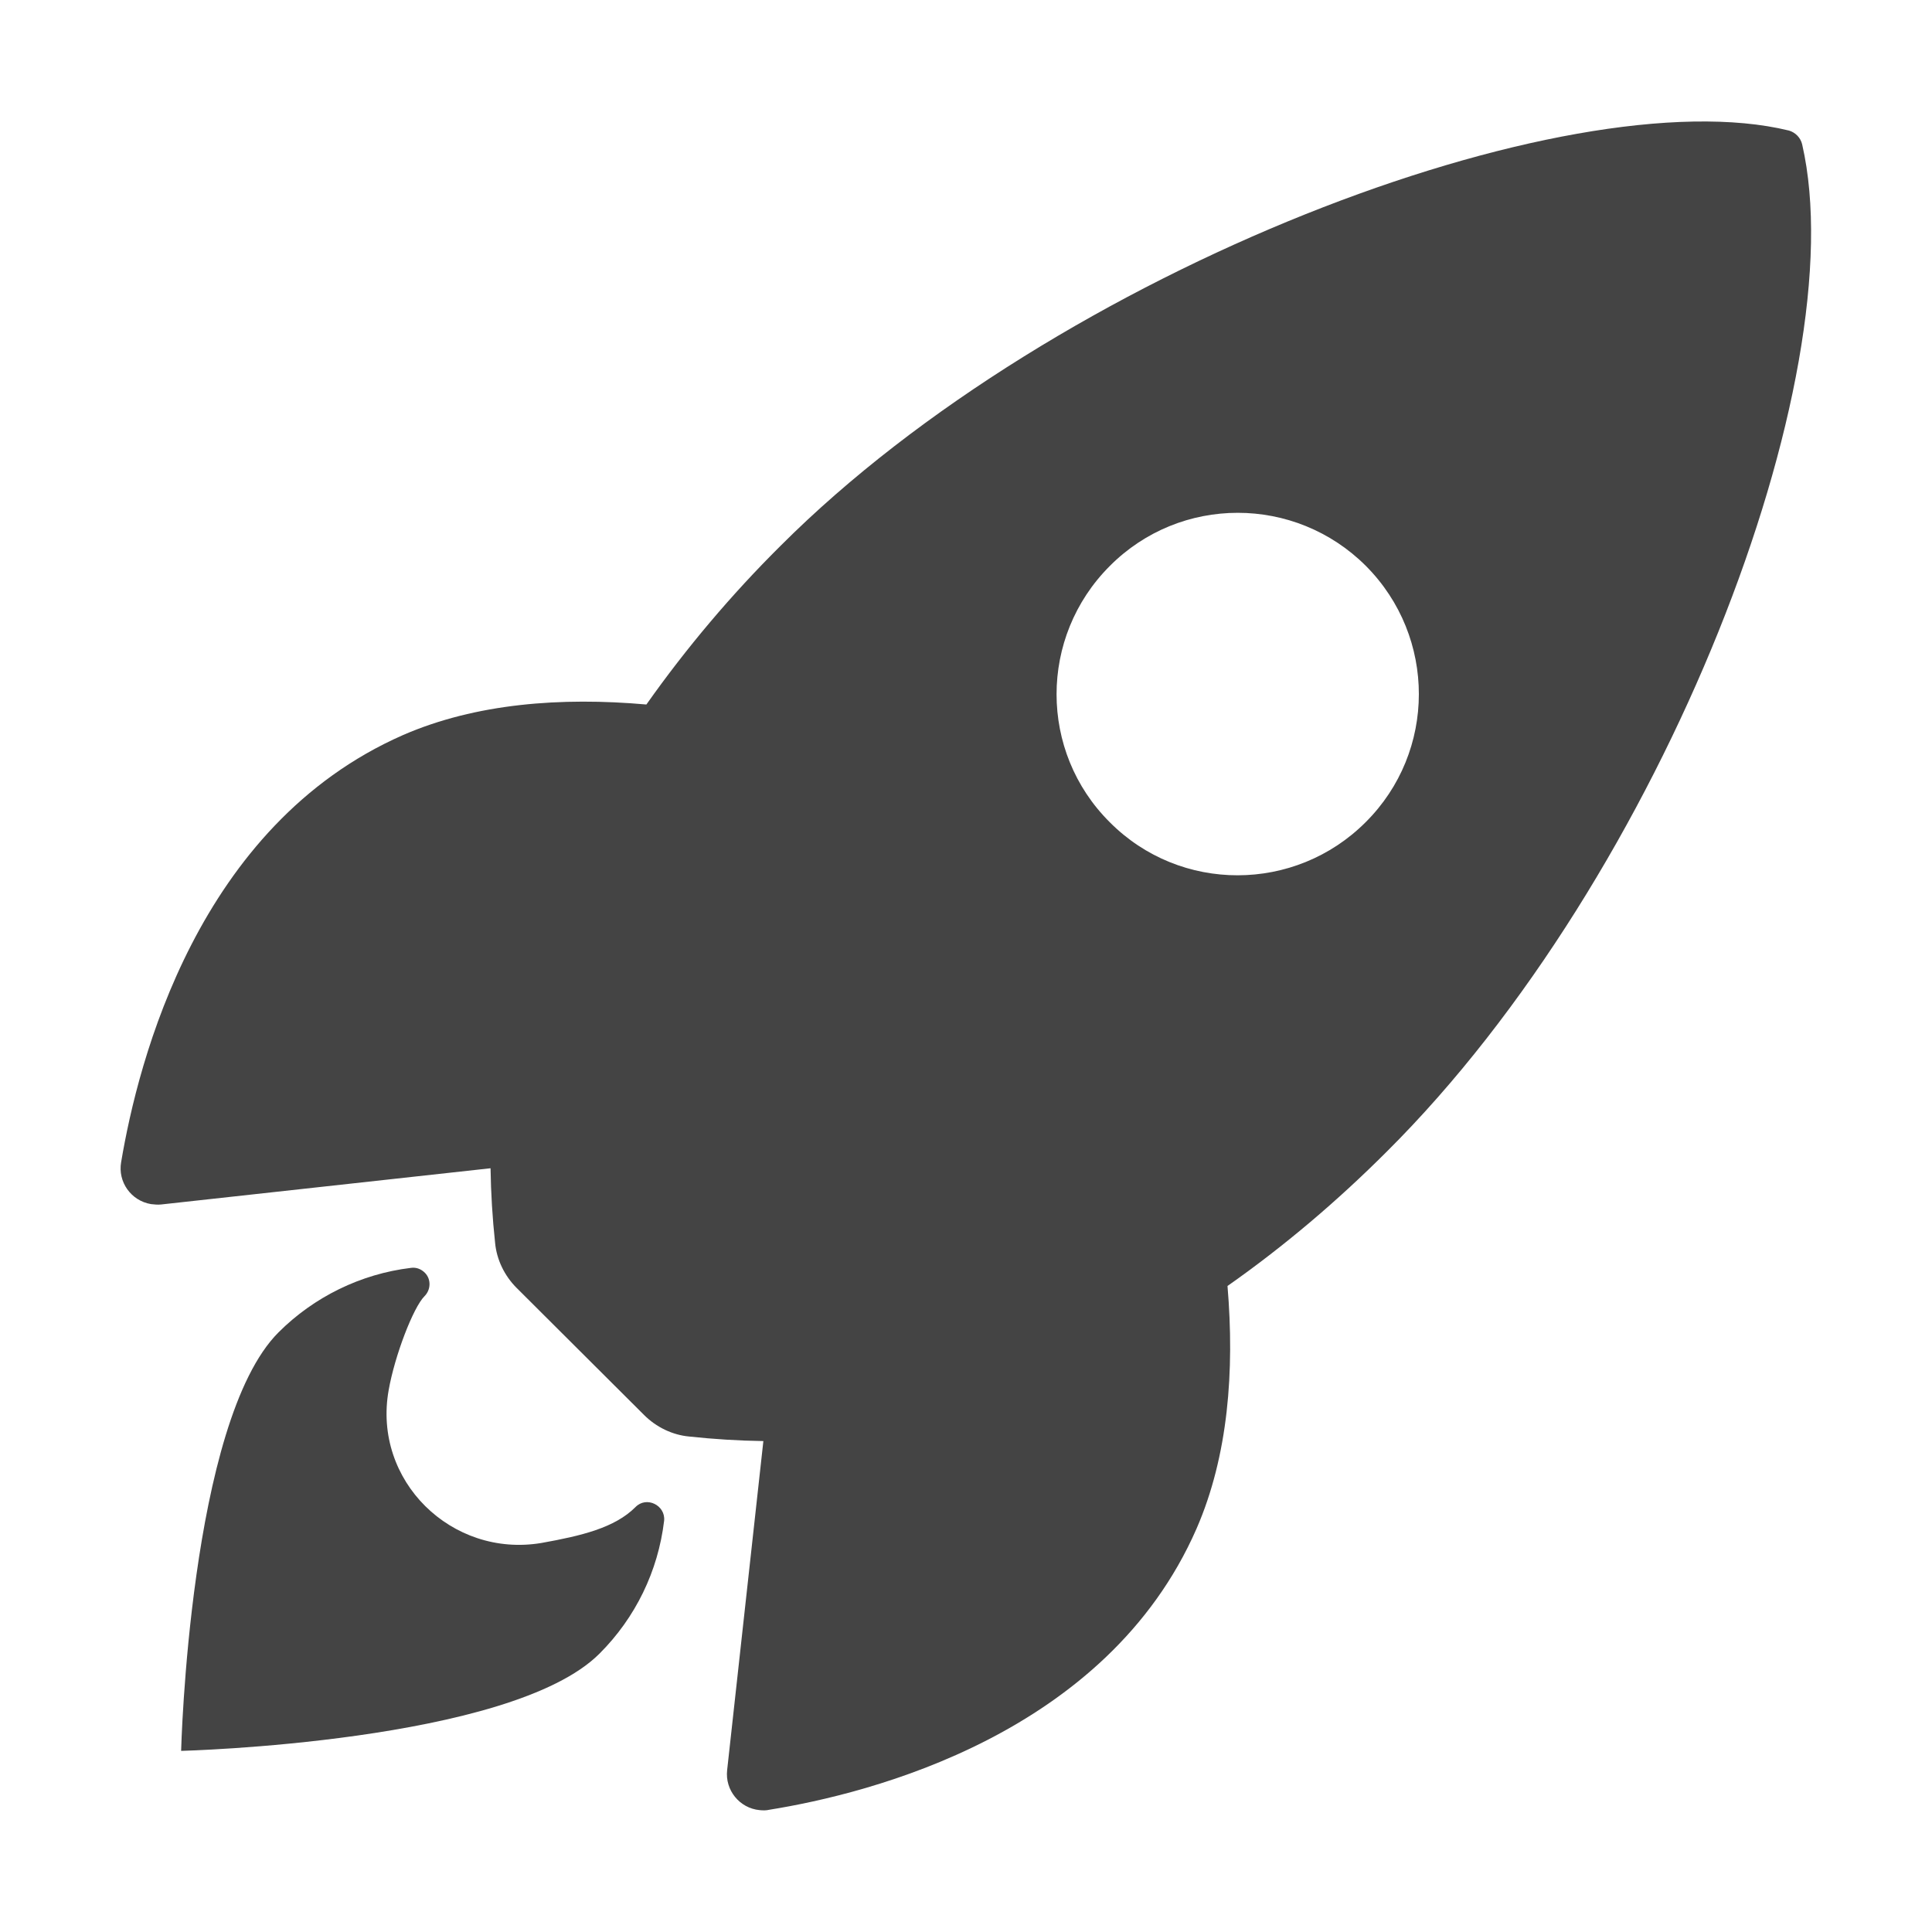
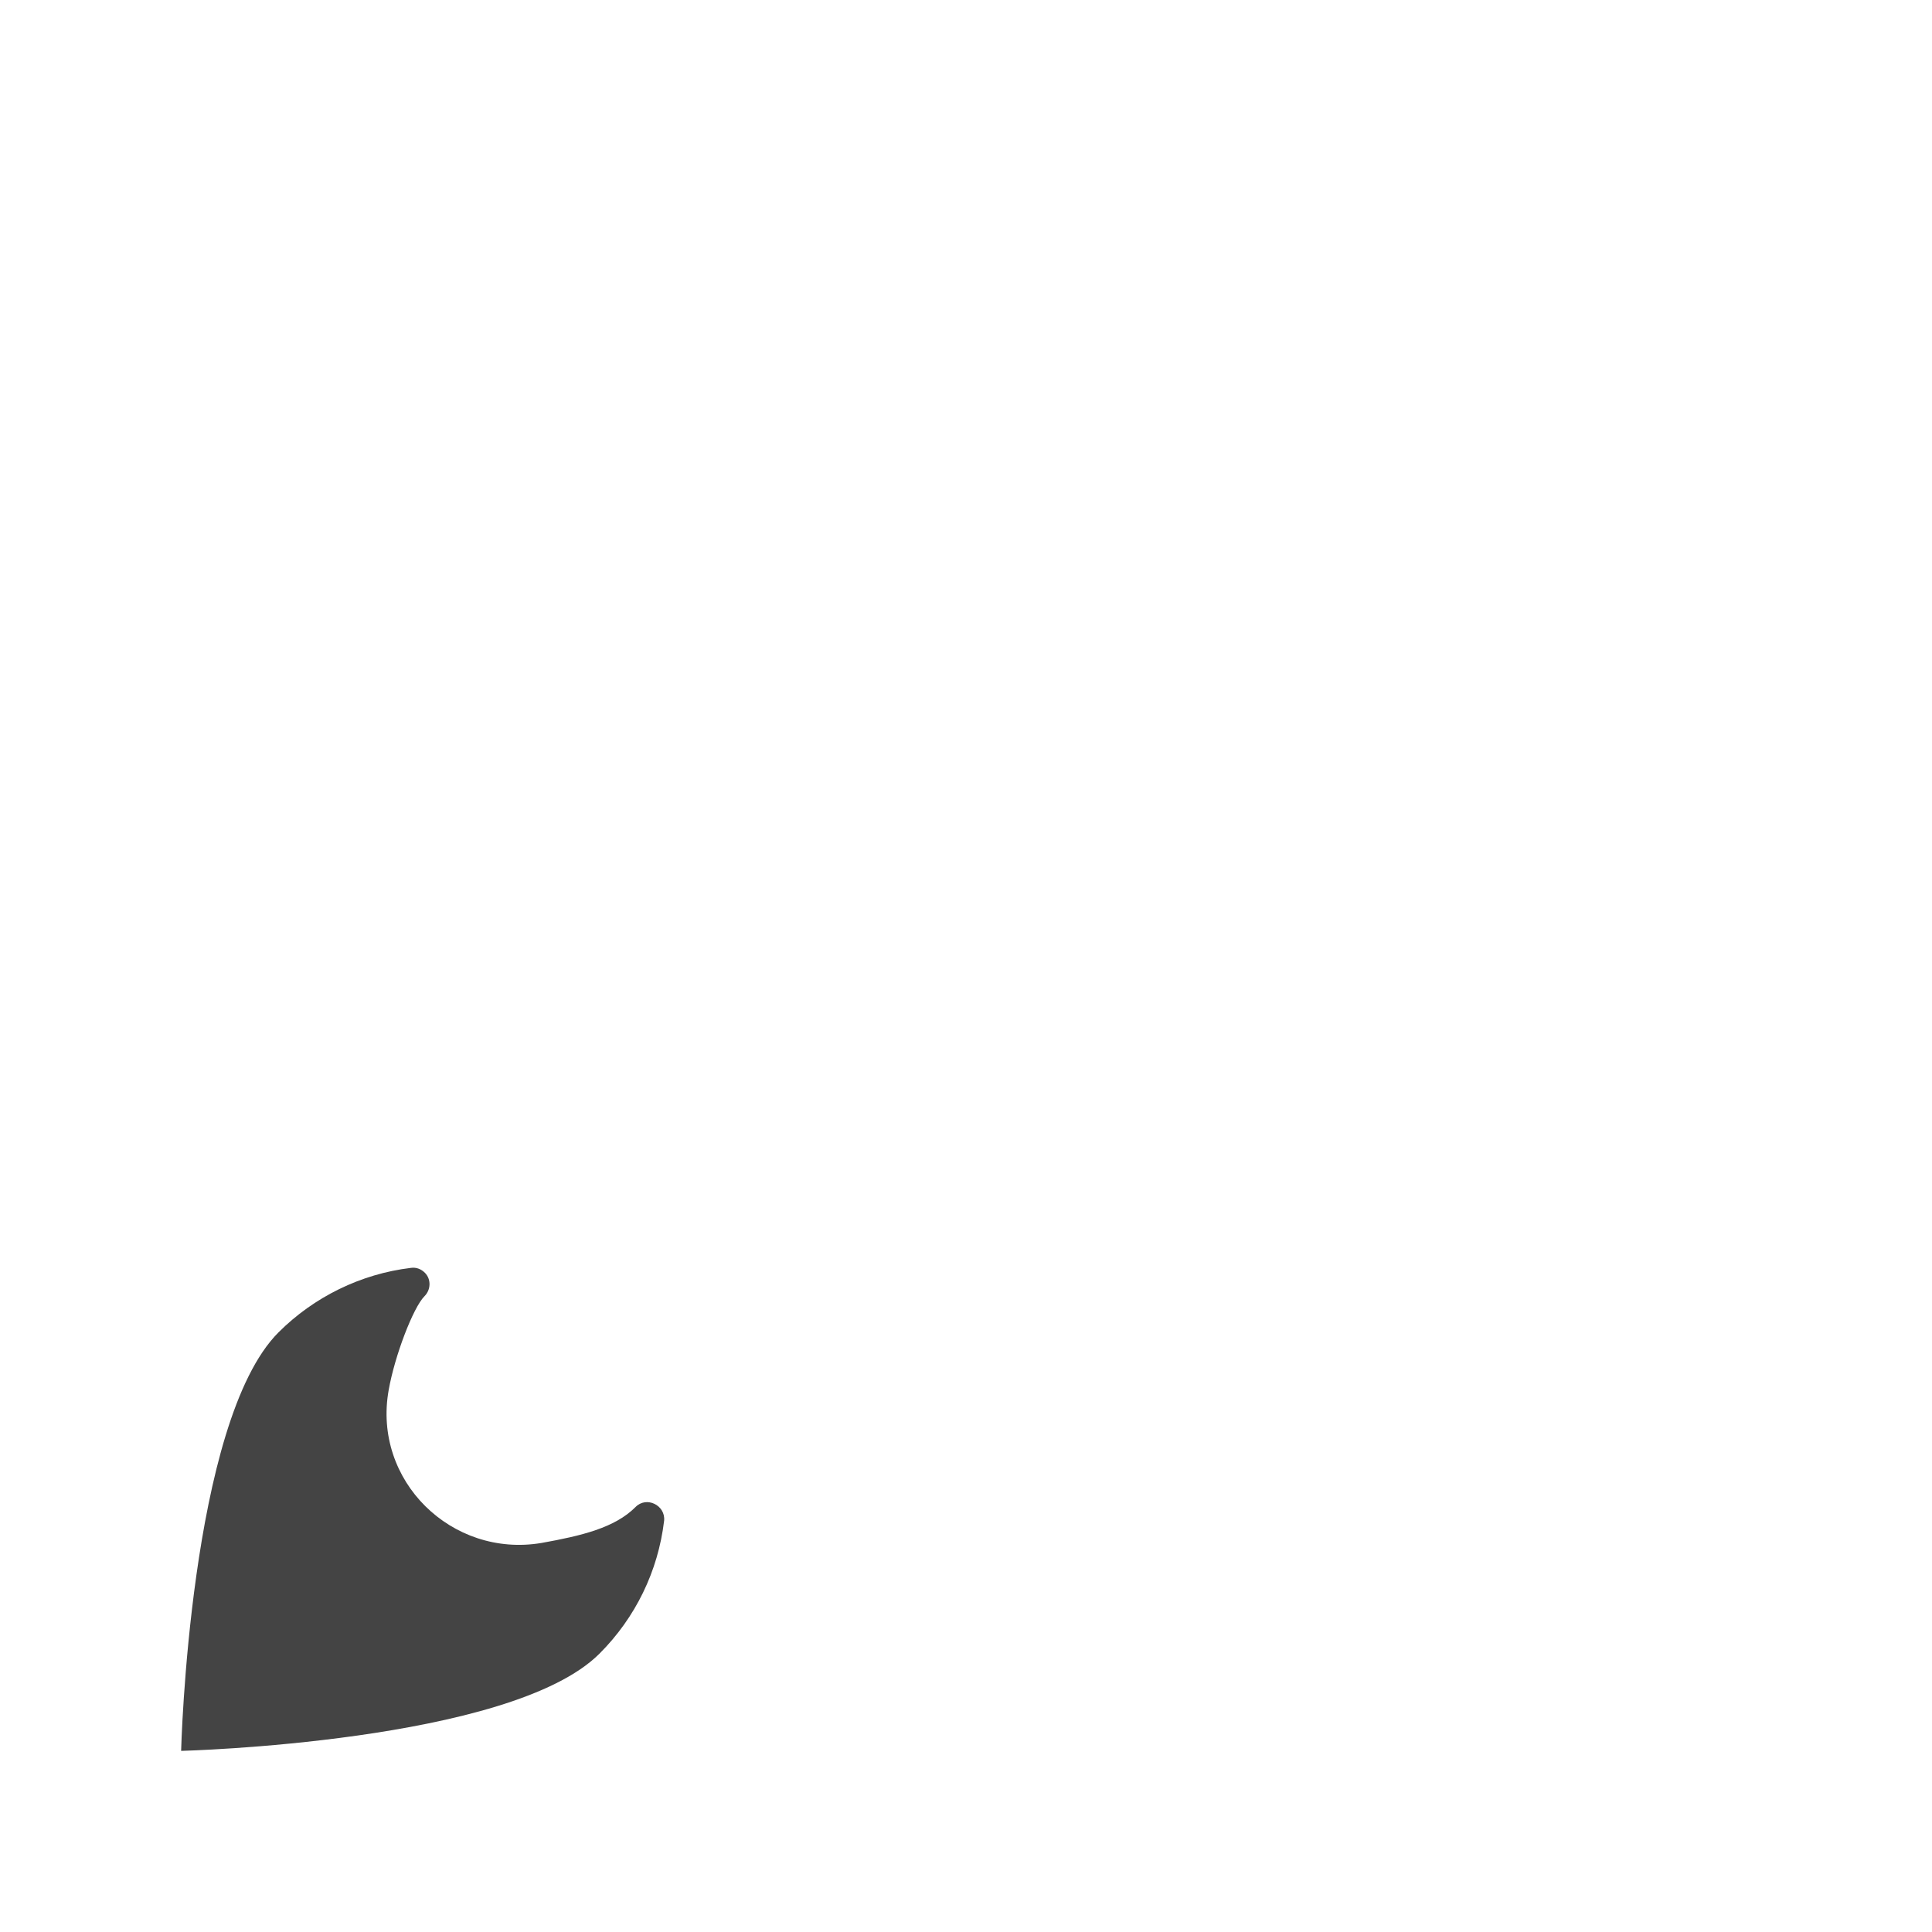
<svg xmlns="http://www.w3.org/2000/svg" id="Layer_1" data-name="Layer 1" viewBox="0 0 512 512">
  <defs>
    <style>
      .cls-1 {
        fill: #444;
      }
    </style>
  </defs>
-   <path class="cls-1" d="M477.6,38.3c-.4-1.8-1.8-3.2-3.5-3.7-58.6-14.3-193.9,36.7-267.2,110-13.1,13-25,27.1-35.6,42.1-22.6-2-45.2-.3-64.5,8.1-54.4,23.9-70.2,86.4-74.7,113.2-.9,5.2,2.6,10.2,7.9,11.1.9.1,1.8.2,2.7.1l87.3-9.6c.1,6.6.5,13.2,1.2,19.7.4,4.5,2.5,8.8,5.7,12l33.8,33.7c3.2,3.2,7.5,5.3,12,5.7,6.5.7,13,1.1,19.6,1.2l-9.6,87.2c-.6,5.3,3.3,10.1,8.6,10.6.9.1,1.8.1,2.6-.1,26.8-4.3,89.4-20.1,113.2-74.5,8.4-19.3,10.1-41.8,8.2-64.3,15.1-10.6,29.2-22.6,42.2-35.6,73.5-73.1,124.2-205.4,110.1-266.9h0ZM361.9,217.9c-18.7,18.7-49.1,18.8-67.8,0-18.8-18.7-18.8-49.1,0-67.9,18.7-18.8,49.1-18.8,67.9,0,18.7,18.8,18.7,49.2-.1,67.9h0Z" />
-   <path class="cls-1" d="M168.4,399.4c-5.5,5.5-14.3,7.6-24.9,9.5-23.8,4-44.8-16.5-40.5-40.5,1.6-9.1,6.5-21.9,9.5-24.9,1.7-1.7,1.8-4.5.1-6.2-1-1-2.3-1.5-3.7-1.3-13.3,1.6-25.7,7.7-35.1,17.1-23.6,23.6-25.8,110.9-25.8,110.9,0,0,87.4-2.2,110.9-25.8,9.5-9.5,15.5-21.8,17.1-35.2.4-4.1-4.7-6.6-7.6-3.6h0Z" />
+   <path class="cls-1" d="M168.4,399.4c-5.5,5.5-14.3,7.6-24.9,9.5-23.8,4-44.8-16.5-40.5-40.5,1.6-9.1,6.5-21.9,9.5-24.9,1.7-1.7,1.8-4.5.1-6.2-1-1-2.3-1.5-3.7-1.3-13.3,1.6-25.7,7.7-35.1,17.1-23.6,23.6-25.8,110.9-25.8,110.9,0,0,87.4-2.2,110.9-25.8,9.5-9.5,15.5-21.8,17.1-35.2.4-4.1-4.7-6.6-7.6-3.6Z" />
</svg>